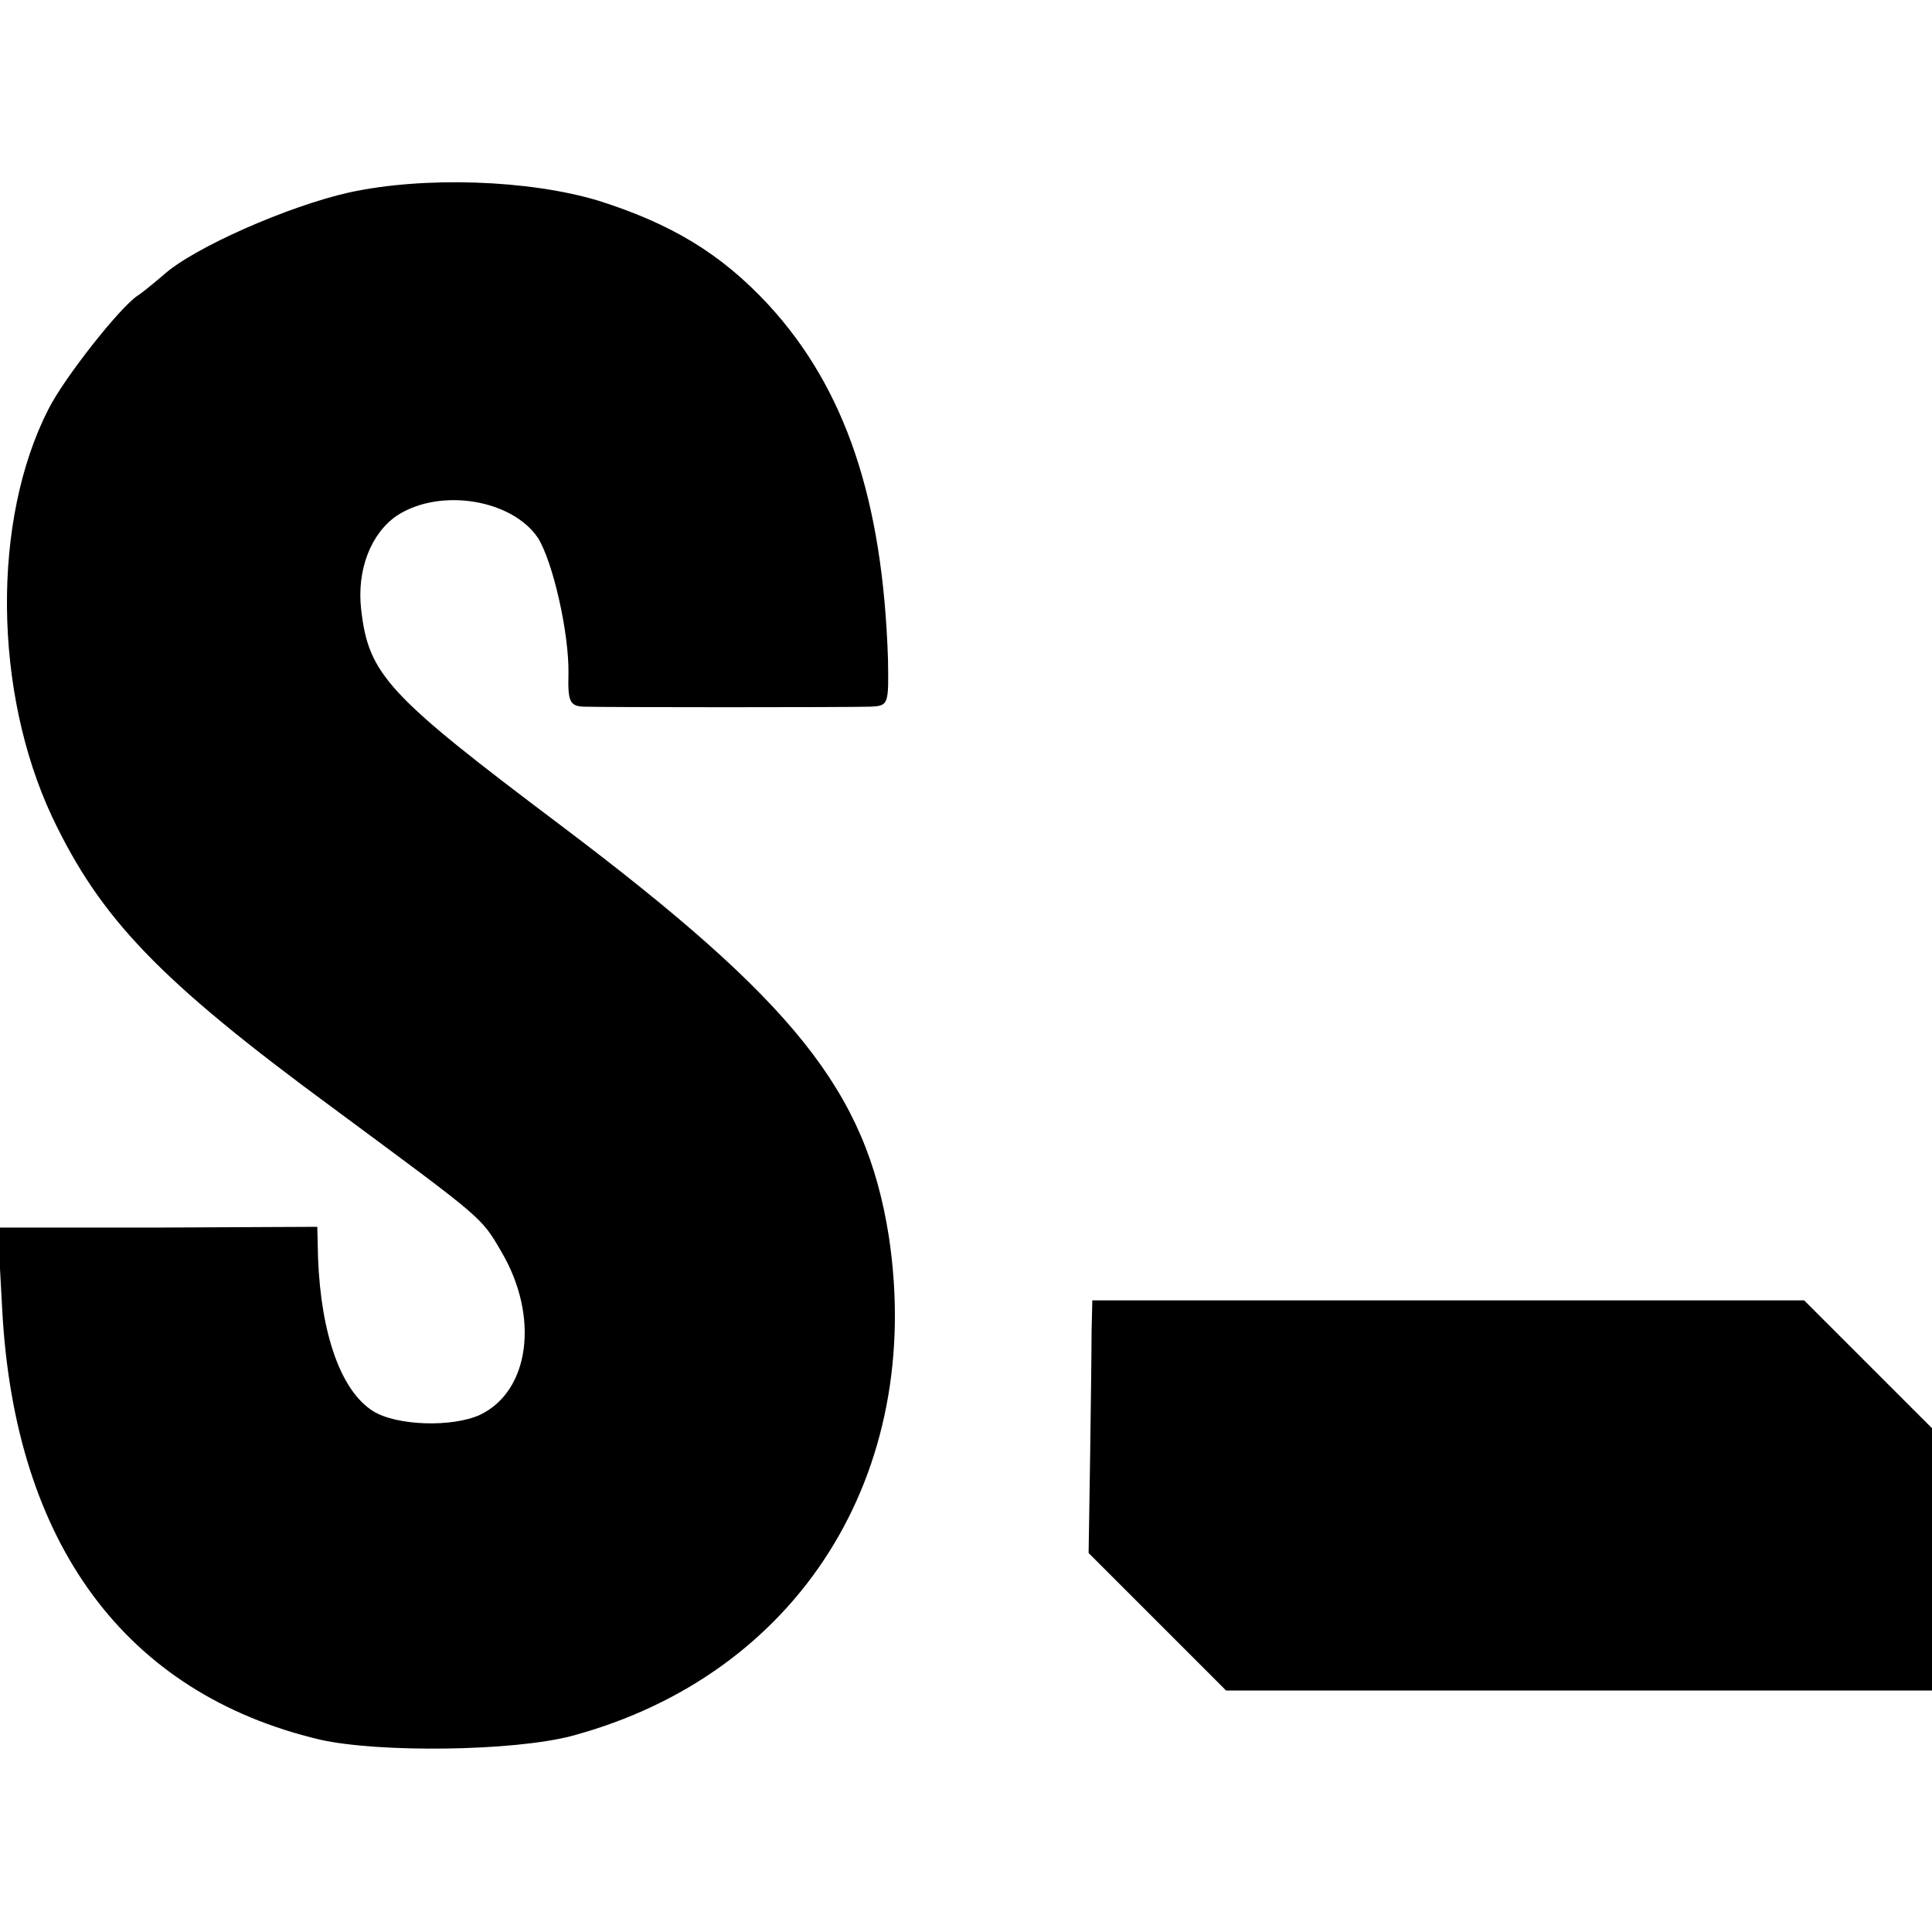
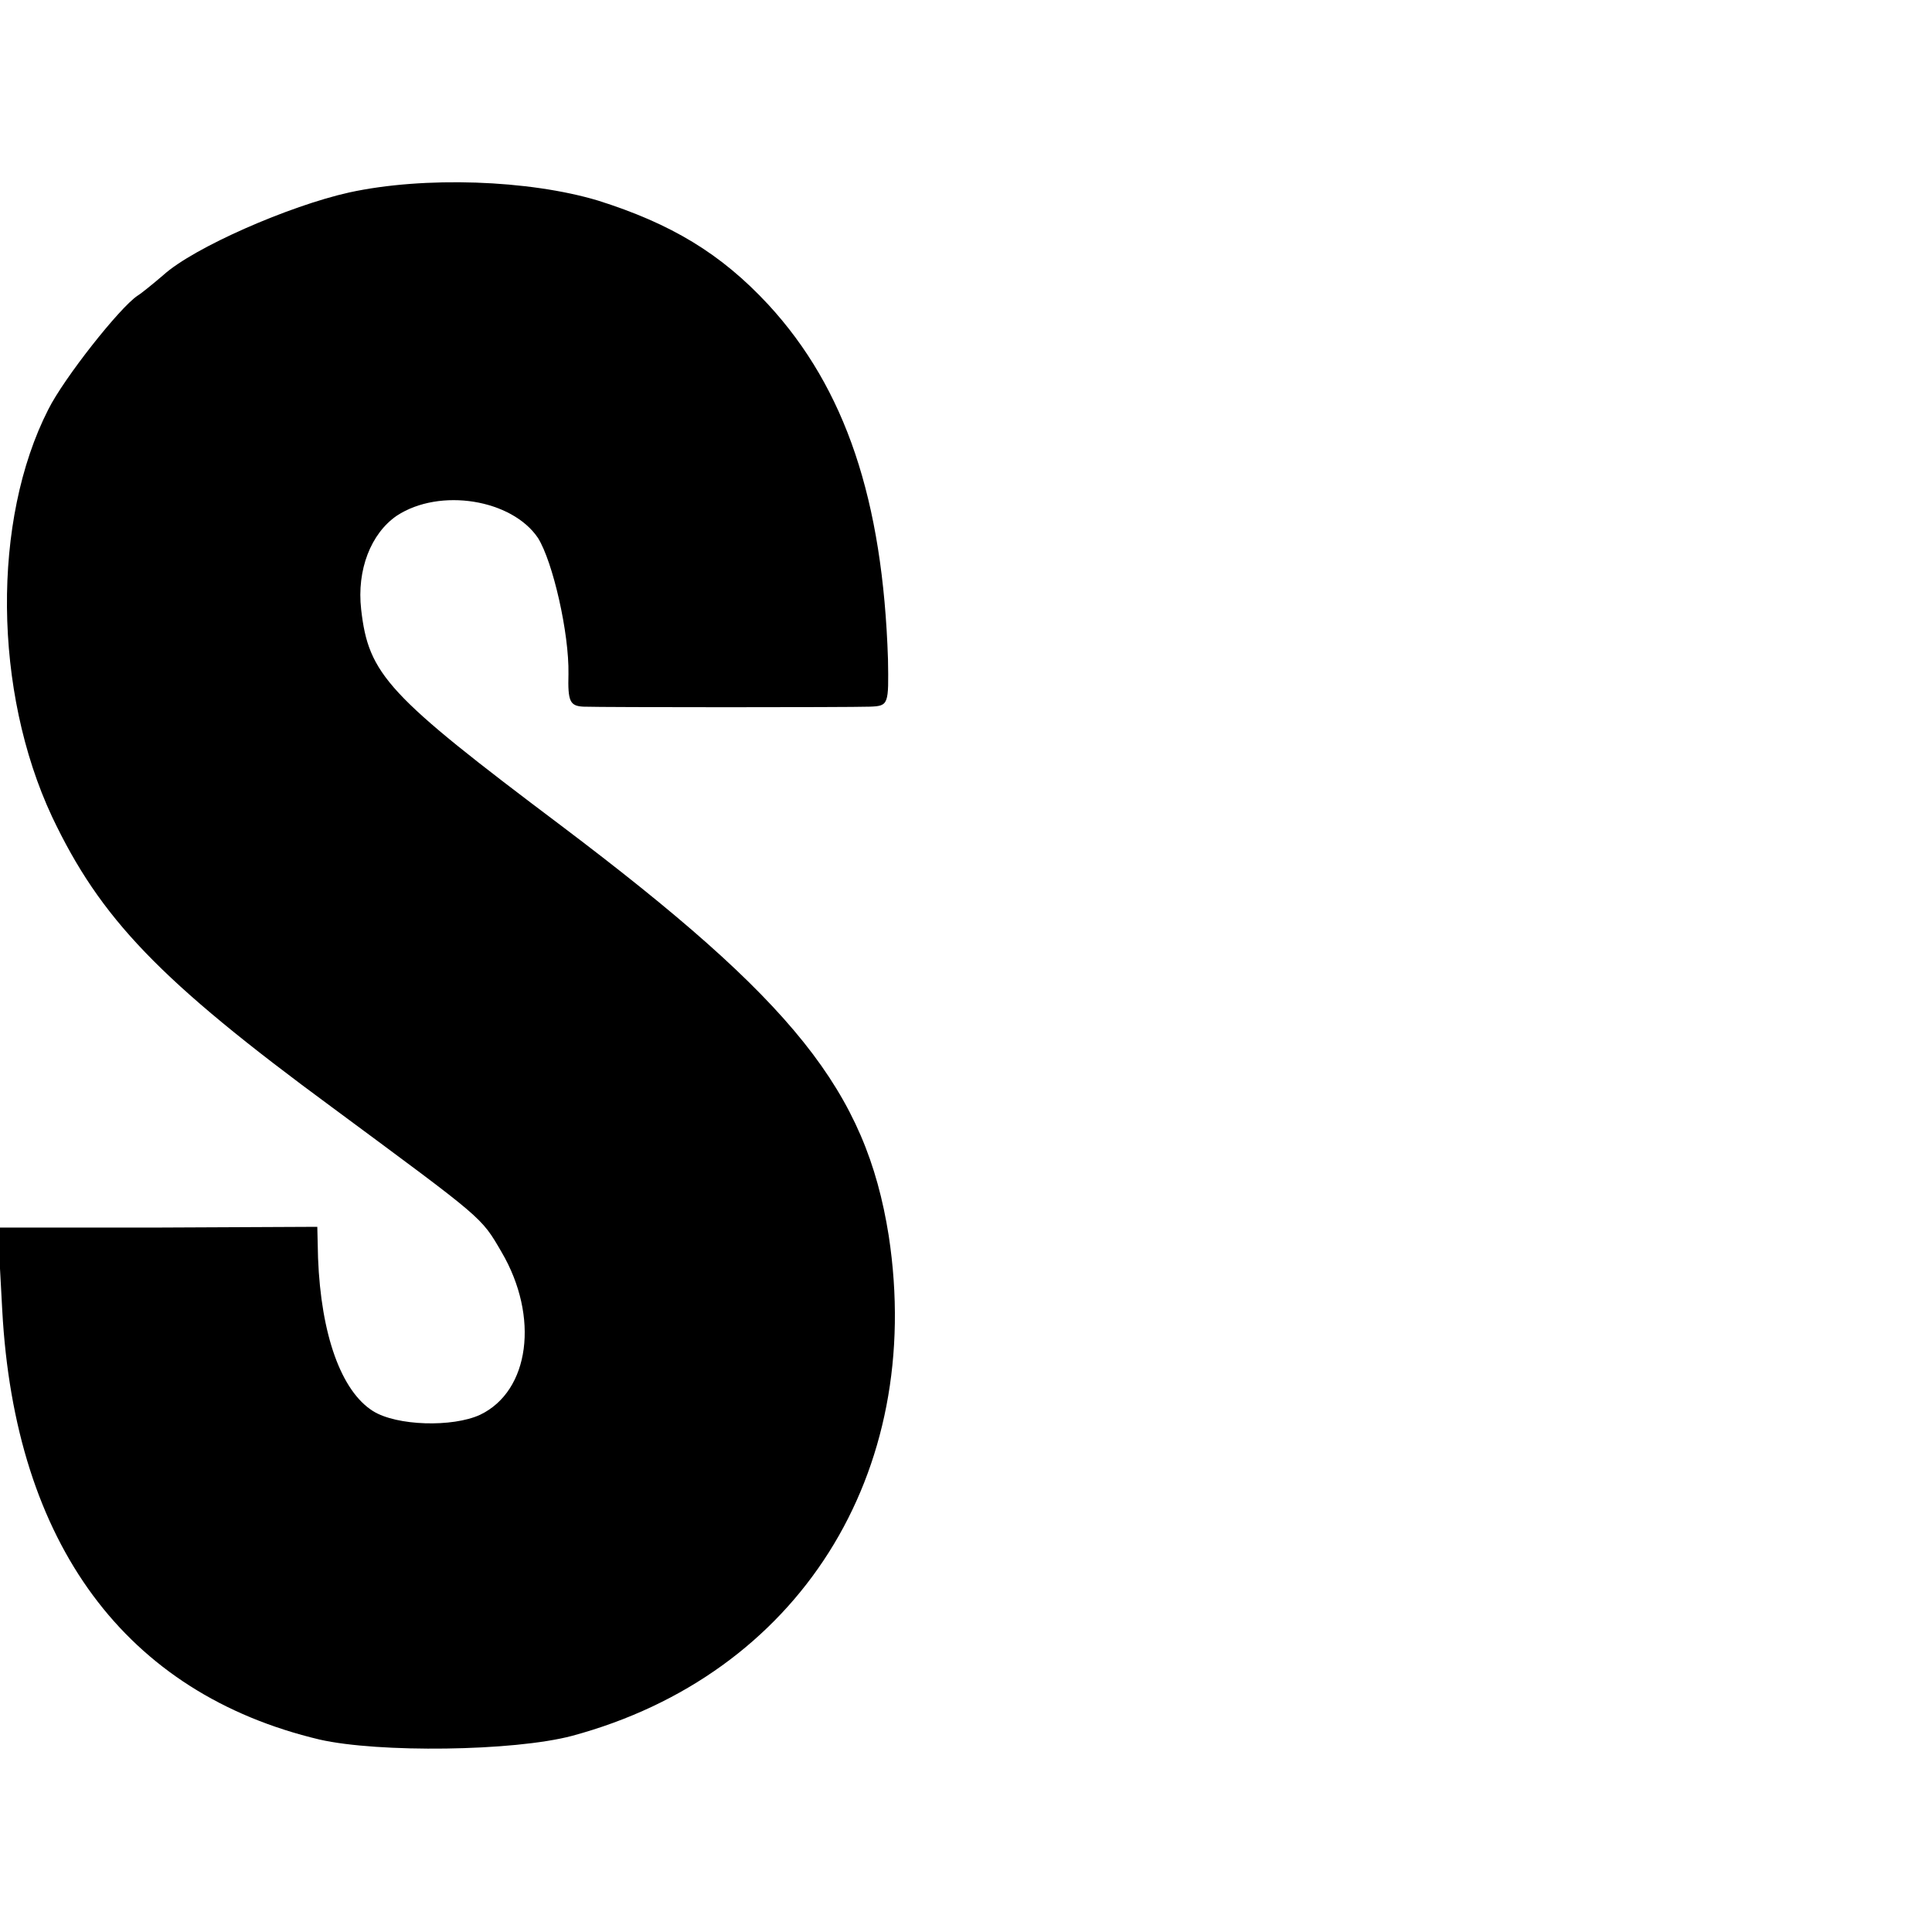
<svg xmlns="http://www.w3.org/2000/svg" version="1.0" width="260pt" height="260pt" viewBox="0 0 260 260" preserveAspectRatio="xMidYMid meet">
  <g transform="translate(0,260) scale(0.1,-0.1)" fill="#000000" stroke="none">
    <path d="M470 2341 c-81 -18 -209 -74 -250 -111 -14 -12 -30 -25 -35 -28 -24 -16 -99 -111 -120 -153 -76 -149 -74 -379 5 -548 65 -137 144 -220 378 -392 204 -151 199 -146 227 -194 51 -87 38 -187 -29 -219 -37 -17 -112 -15 -144 5 -43 27 -70 103 -74 206 l-1 42 -215 -1 -215 0 6 -111 c17 -315 166 -516 427 -578 79 -18 261 -16 340 5 304 82 475 352 426 673 -31 195 -127 315 -441 552 -234 176 -259 203 -269 291 -6 53 13 102 48 126 58 38 155 22 190 -30 20 -32 42 -128 41 -183 -1 -37 2 -43 20 -44 29 -1 355 -1 386 0 25 1 25 3 24 64 -7 214 -57 364 -161 477 -64 69 -131 109 -229 140 -93 28 -234 33 -335 11z" />
-     <path d="M1469 808 c0 -24 -1 -100 -2 -171 l-2 -127 93 -93 92 -92 475 0 475 0 0 177 0 176 -86 86 -86 86 -479 0 -479 0 -1 -42z" />
  </g>
</svg>